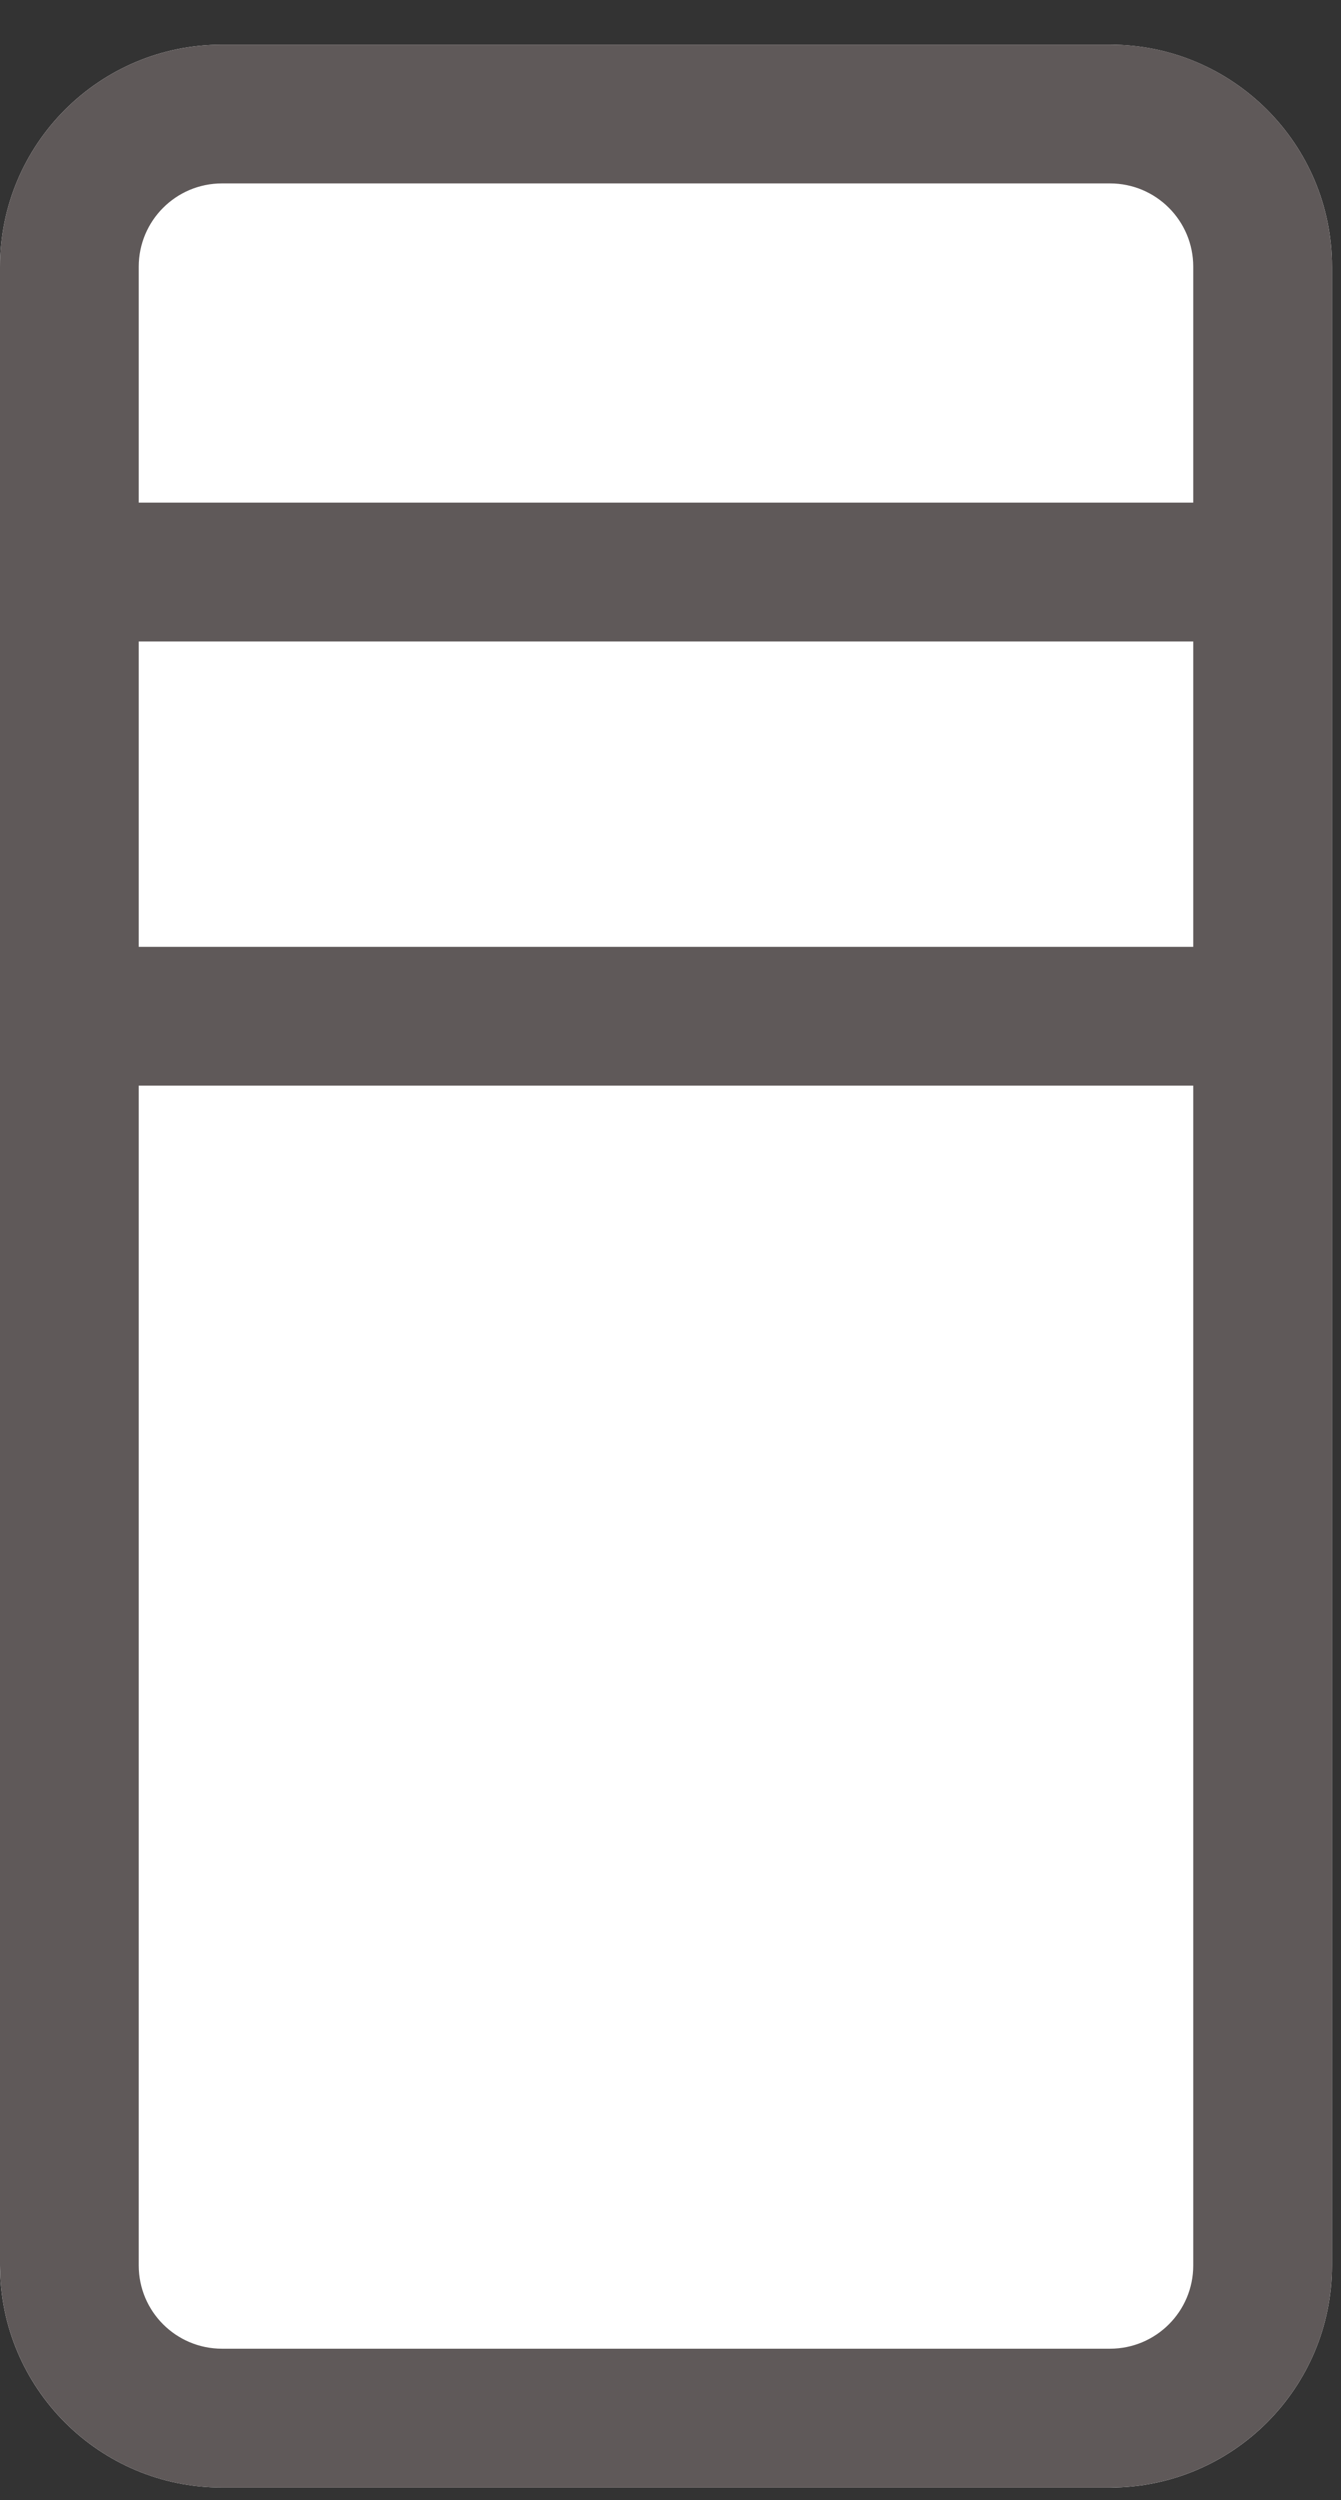
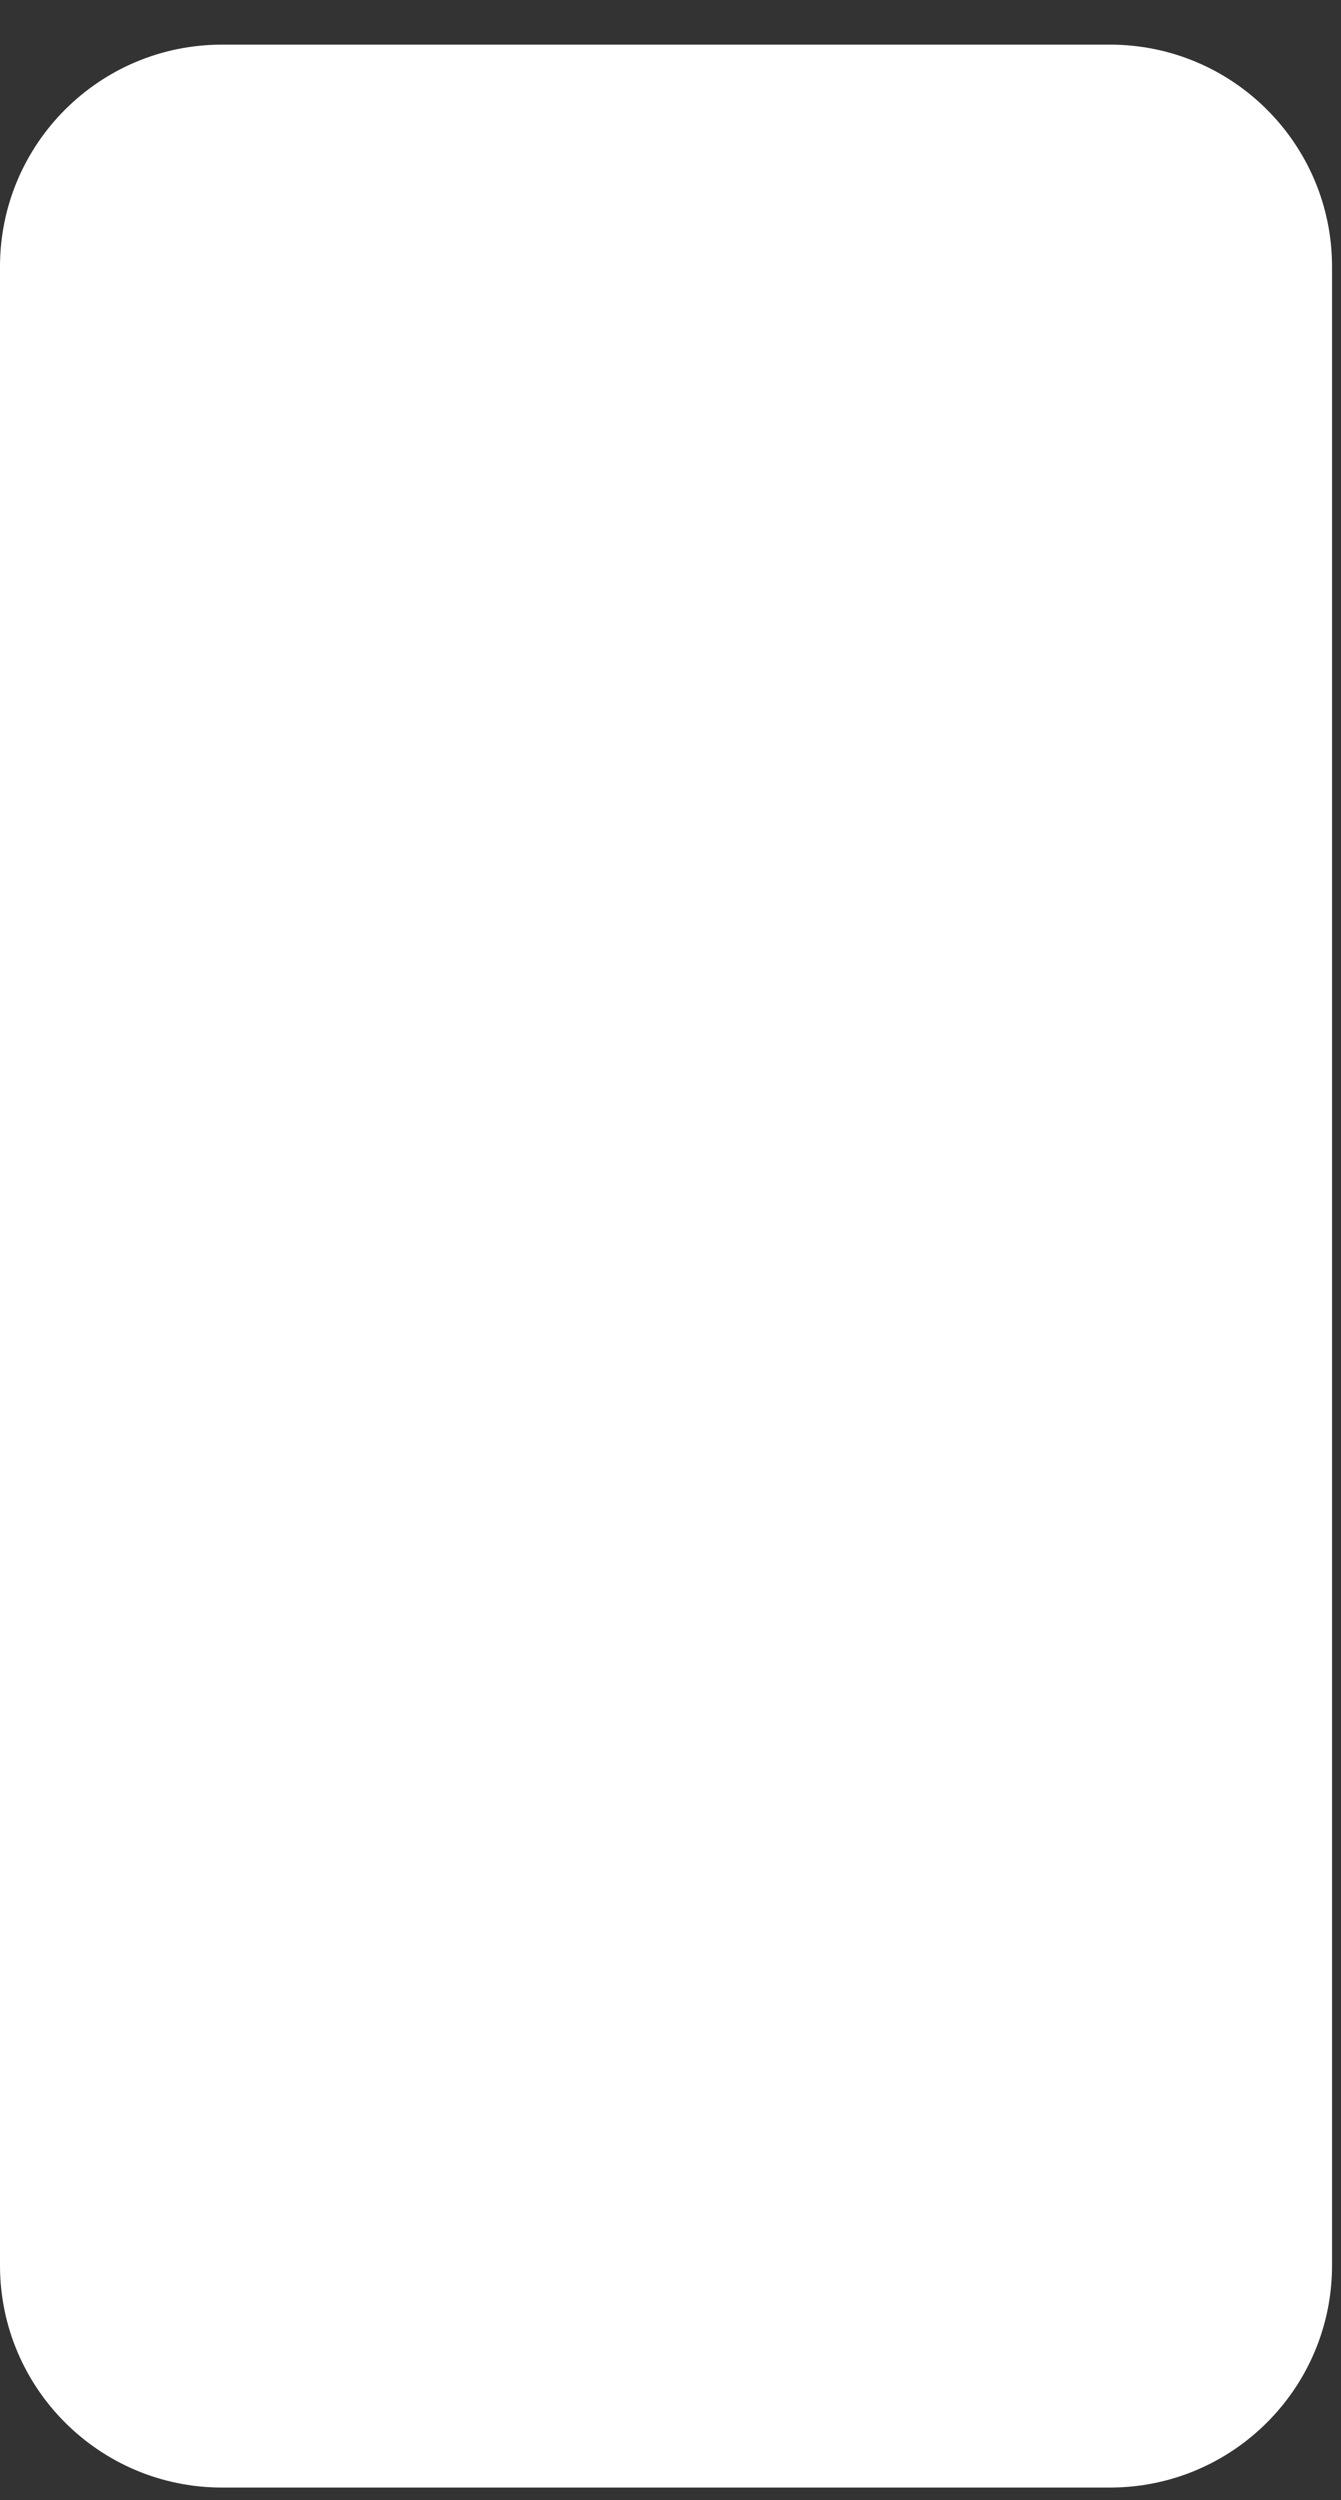
<svg xmlns="http://www.w3.org/2000/svg" fill="none" viewBox="0 0 22 41" height="41" width="22">
  <rect x="0" y="0" width="22" height="41" fill="#333333" stroke="none" />
  <path fill="white" d="M0 4.374C0 2.362 1.631 0.732 3.642 0.732H18.21C20.222 0.732 21.853 2.362 21.853 4.374V37.153C21.853 39.164 20.222 40.795 18.21 40.795H3.642C1.631 40.795 0 39.164 0 37.153V4.374Z" />
-   <path fill="#5F5959" d="M18.21 38.518V40.795H3.642V38.518H18.21ZM19.576 37.153V4.374C19.576 3.619 18.965 3.008 18.21 3.008H3.642C2.888 3.008 2.276 3.619 2.276 4.374V37.153C2.276 37.907 2.888 38.518 3.642 38.518V40.795C1.694 40.795 0.103 39.264 0.005 37.34L0 37.153V4.374C0 2.362 1.631 0.732 3.642 0.732H18.21L18.398 0.736C20.322 0.834 21.853 2.425 21.853 4.374V37.153C21.853 39.101 20.322 40.692 18.398 40.79L18.21 40.795V38.518C18.965 38.518 19.576 37.907 19.576 37.153Z" />
-   <path fill="#5F5959" d="M21.013 15.528V17.804H1.121V15.528H21.013Z" />
-   <path fill="#5F5959" d="M21.013 8.243V10.52H1.121V8.243H21.013Z" />
</svg>